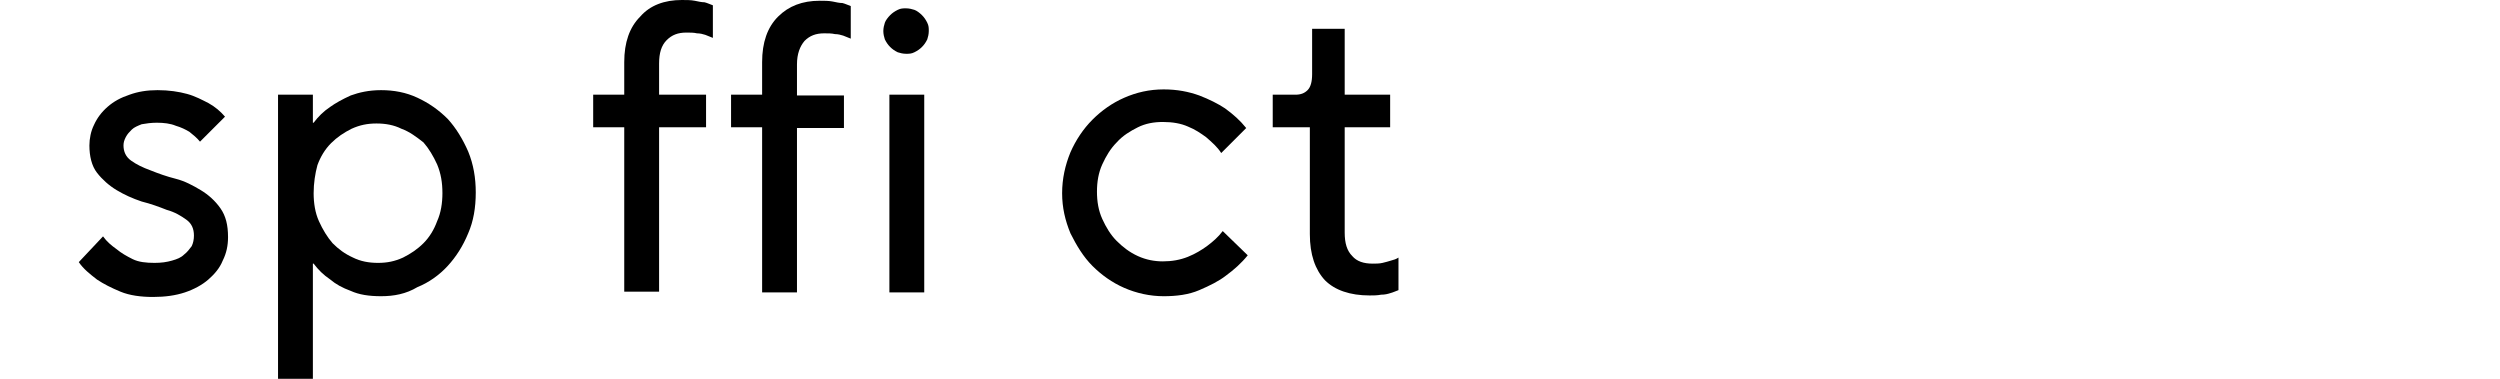
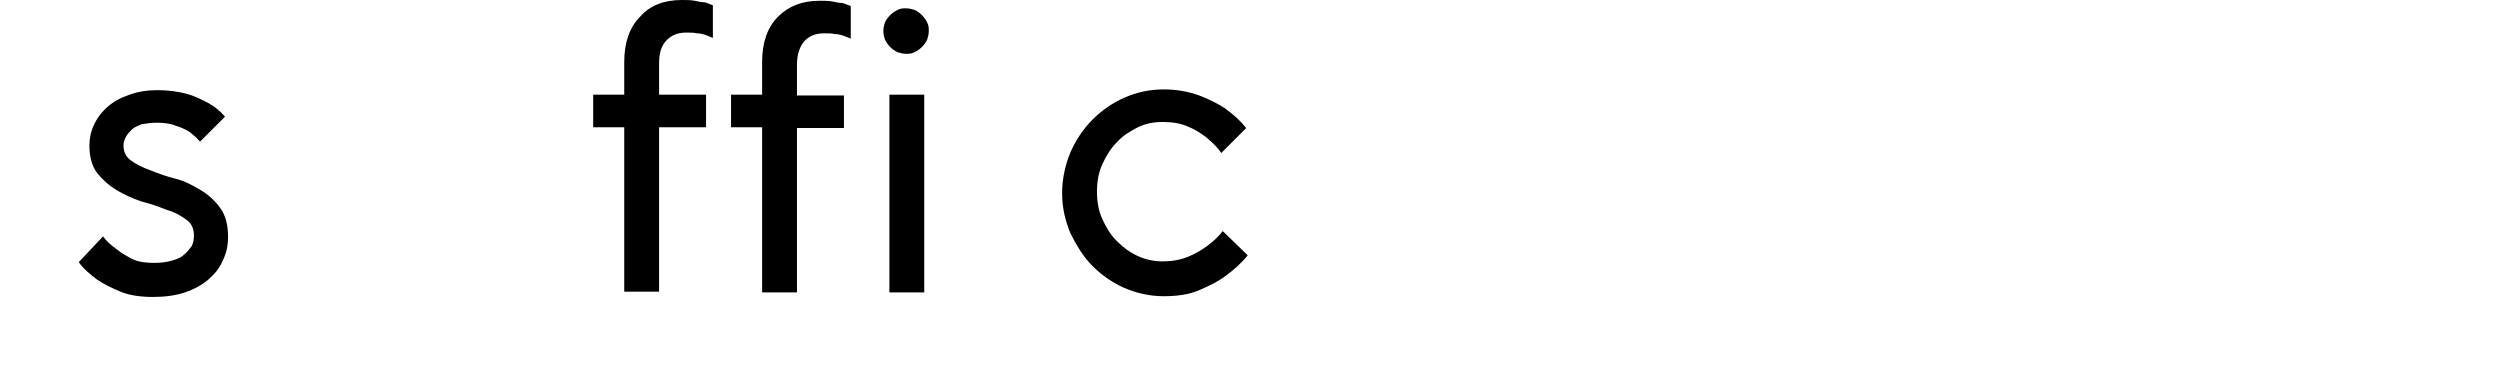
<svg xmlns="http://www.w3.org/2000/svg" version="1.1" x="0px" y="0px" viewBox="0 0 330 50" style="enable-background:new 0 0 330 50;" xml:space="preserve">
  <style type="text/css">
	.st0{display:none;}
	.st1{display:inline;}
</style>
  <g id="Layer_2">
    <g>
      <path d="M13.6,31.2c0.5,0.7,1.1,1.2,1.8,1.7c0.6,0.5,1.3,0.9,2.1,1.3c0.8,0.4,1.8,0.5,2.9,0.5c0.9,0,1.6-0.1,2.3-0.3    c0.7-0.2,1.2-0.4,1.6-0.8c0.4-0.3,0.7-0.7,1-1.1c0.2-0.4,0.3-0.9,0.3-1.4c0-0.9-0.3-1.6-1-2.1c-0.7-0.5-1.5-1-2.6-1.3    c-1-0.4-2.1-0.8-3.3-1.1c-1.2-0.4-2.3-0.9-3.3-1.5c-1-0.6-1.9-1.4-2.6-2.3c-0.7-0.9-1-2.2-1-3.6c0-0.9,0.2-1.9,0.6-2.7    c0.4-0.9,1-1.7,1.8-2.4c0.8-0.7,1.7-1.2,2.9-1.6c1.1-0.4,2.3-0.6,3.7-0.6c1.5,0,2.8,0.2,3.9,0.5s2,0.8,2.8,1.2    c0.9,0.5,1.6,1.1,2.2,1.8l-3.3,3.3c-0.4-0.5-0.9-0.9-1.4-1.3c-0.5-0.3-1.1-0.6-1.8-0.8c-0.7-0.3-1.6-0.4-2.5-0.4    c-0.8,0-1.4,0.1-2,0.2c-0.5,0.2-1,0.4-1.3,0.7c-0.3,0.3-0.6,0.6-0.8,1c-0.2,0.4-0.3,0.7-0.3,1.1c0,0.8,0.3,1.5,1,2    c0.7,0.5,1.5,0.9,2.6,1.3c1,0.4,2.1,0.8,3.3,1.1s2.3,0.9,3.3,1.5c1,0.6,1.9,1.4,2.6,2.4c0.7,1,1,2.2,1,3.8c0,1.1-0.2,2.1-0.7,3.1    c-0.4,1-1.1,1.8-1.9,2.5c-0.8,0.7-1.9,1.3-3.1,1.7c-1.2,0.4-2.6,0.6-4.2,0.6c-1.6,0-3.1-0.2-4.3-0.7s-2.2-1-3.1-1.6    c-0.9-0.7-1.8-1.4-2.4-2.3L13.6,31.2z" />
-       <path d="M50.3,39.1c-1.6,0-2.9-0.2-4-0.7c-1.1-0.4-2-0.9-2.7-1.5c-0.9-0.6-1.6-1.3-2.2-2.1h-0.1V50h-4.6V12.5h4.6v3.7h0.1    c0.6-0.8,1.3-1.5,2.2-2.1c0.7-0.5,1.6-1,2.7-1.5c1.1-0.4,2.4-0.7,4-0.7c1.7,0,3.3,0.3,4.8,1c1.5,0.7,2.8,1.6,4,2.8    c1.1,1.2,2,2.7,2.7,4.3c0.7,1.7,1,3.5,1,5.4c0,2-0.3,3.8-1,5.4c-0.7,1.7-1.6,3.1-2.7,4.3c-1.1,1.2-2.5,2.2-4,2.8    C53.6,38.8,52,39.1,50.3,39.1z M41.4,25.5c0,1.3,0.2,2.6,0.7,3.7c0.5,1.1,1.1,2.1,1.8,2.9c0.8,0.8,1.6,1.4,2.7,1.9    c1,0.5,2.1,0.7,3.3,0.7c1.2,0,2.2-0.2,3.3-0.7c1-0.5,1.9-1.1,2.7-1.9c0.8-0.8,1.4-1.8,1.8-2.9c0.5-1.1,0.7-2.4,0.7-3.7    c0-1.4-0.2-2.6-0.7-3.8c-0.5-1.1-1.1-2.1-1.8-2.9C55,18.1,54.1,17.4,53,17c-1-0.5-2.1-0.7-3.3-0.7c-1.2,0-2.2,0.2-3.3,0.7    c-1,0.5-1.9,1.1-2.7,1.9c-0.8,0.8-1.4,1.8-1.8,2.9C41.6,22.9,41.4,24.2,41.4,25.5z" />
      <path d="M82.4,16.8h-4.1v-4.3h4.1V8.2c0-2.6,0.7-4.6,2.1-6C85.8,0.7,87.7,0,90,0c0.6,0,1.2,0,1.7,0.1c0.5,0.1,0.9,0.2,1.3,0.2    c0.4,0.1,0.8,0.3,1.1,0.4v4.3c-0.3-0.1-0.7-0.3-1-0.4c-0.3-0.1-0.7-0.2-1.1-0.2c-0.4-0.1-0.9-0.1-1.4-0.1c-1.1,0-1.9,0.3-2.6,1    C87.3,6,87,7,87,8.4v4.1h6.2v4.3H87v21.7h-4.6V16.8z" />
      <path d="M100.6,16.8h-4.1v-4.3h4.1V8.2c0-2.6,0.7-4.6,2.1-6c1.4-1.4,3.2-2.1,5.5-2.1c0.6,0,1.2,0,1.7,0.1c0.5,0.1,0.9,0.2,1.3,0.2    c0.4,0.1,0.8,0.3,1.1,0.4v4.3c-0.3-0.1-0.7-0.3-1-0.4c-0.3-0.1-0.7-0.2-1.1-0.2c-0.4-0.1-0.9-0.1-1.4-0.1c-1.1,0-1.9,0.3-2.6,1    c-0.6,0.7-1,1.7-1,3.1v4.1h6.2v4.3h-6.2v21.7h-4.6V16.8z" />
      <path d="M116.6,4.1c0-0.4,0.1-0.8,0.2-1.1s0.4-0.7,0.7-1c0.3-0.3,0.6-0.5,1-0.7c0.4-0.2,0.7-0.2,1.1-0.2s0.8,0.1,1.1,0.2    s0.7,0.4,1,0.7c0.3,0.3,0.5,0.6,0.7,1c0.2,0.4,0.2,0.7,0.2,1.1c0,0.4-0.1,0.8-0.2,1.1c-0.2,0.4-0.4,0.7-0.7,1    c-0.3,0.3-0.6,0.5-1,0.7c-0.4,0.2-0.7,0.2-1.1,0.2s-0.8-0.1-1.1-0.2c-0.4-0.2-0.7-0.4-1-0.7c-0.3-0.3-0.5-0.6-0.7-1    C116.7,4.9,116.6,4.5,116.6,4.1z M117.4,12.5h4.6v26.1h-4.6V12.5z" />
      <path d="M164.7,33.7c-0.8,1-1.8,1.9-2.9,2.7c-0.9,0.7-2.1,1.3-3.5,1.9c-1.4,0.6-3,0.8-4.7,0.8c-1.8,0-3.6-0.4-5.2-1.1    c-1.6-0.7-3-1.7-4.2-2.9c-1.2-1.2-2.1-2.7-2.9-4.3c-0.7-1.7-1.1-3.4-1.1-5.3c0-1.9,0.4-3.7,1.1-5.4c0.7-1.6,1.7-3.1,2.9-4.3    c1.2-1.2,2.6-2.2,4.2-2.9c1.6-0.7,3.3-1.1,5.2-1.1c1.8,0,3.3,0.3,4.7,0.8c1.3,0.5,2.5,1.1,3.4,1.7c1.1,0.8,2,1.6,2.8,2.6l-3.3,3.3    c-0.5-0.8-1.2-1.4-2-2.1c-0.7-0.5-1.4-1-2.4-1.4c-0.9-0.4-2-0.6-3.3-0.6c-1.2,0-2.3,0.2-3.3,0.7c-1,0.5-2,1.1-2.8,2    c-0.8,0.8-1.4,1.8-1.9,2.9c-0.5,1.1-0.7,2.3-0.7,3.6c0,1.3,0.2,2.5,0.7,3.6c0.5,1.1,1.1,2.1,1.9,2.9c0.8,0.8,1.7,1.5,2.8,2    c1.1,0.5,2.2,0.7,3.3,0.7c1.2,0,2.3-0.2,3.3-0.6c1-0.4,1.8-0.9,2.5-1.4c0.8-0.6,1.5-1.2,2.1-2L164.7,33.7z" />
-       <path d="M172.9,16.8H168v-4.3h3c0.7,0,1.2-0.2,1.6-0.6c0.4-0.4,0.6-1.1,0.6-2.1v-6h4.3v8.7h6v4.3h-6v13.9c0,1.4,0.3,2.4,1,3.1    c0.6,0.7,1.5,1,2.7,1c0.4,0,0.9,0,1.3-0.1c0.4-0.1,0.8-0.2,1.1-0.3c0.4-0.1,0.7-0.2,1-0.4v4.3c-0.3,0.1-0.7,0.3-1.1,0.4    c-0.3,0.1-0.7,0.2-1.2,0.2c-0.5,0.1-1,0.1-1.5,0.1c-2.6,0-4.6-0.7-5.9-2c-1.3-1.4-2-3.4-2-6.1V16.8z" />
    </g>
  </g>
  <g id="Layer_3" class="st0">
    <g class="st1">
-       <path d="M20.4,39.2c-1.6,0-3.1-0.2-4.3-0.7s-2.2-1-3.1-1.6c-0.9-0.7-1.8-1.4-2.4-2.3l3-3.3c0.6,0.7,1.2,1.3,1.8,1.8    c0.6,0.5,1.3,0.9,2.1,1.2s1.8,0.5,2.9,0.5c0.9,0,1.6-0.1,2.3-0.3c0.7-0.2,1.2-0.4,1.6-0.8c0.4-0.3,0.7-0.7,1-1.1    c0.2-0.4,0.3-0.9,0.3-1.4c0-0.9-0.3-1.6-1-2.1c-0.7-0.5-1.5-1-2.6-1.3c-1-0.4-2.1-0.8-3.3-1.1c-1.2-0.4-2.3-0.9-3.3-1.5    c-1-0.6-1.9-1.4-2.6-2.3c-0.7-0.9-1-2.2-1-3.6c0-0.9,0.2-1.9,0.6-2.7c0.4-0.9,1-1.7,1.8-2.4c0.8-0.7,1.7-1.2,2.9-1.6    c1.1-0.4,2.3-0.6,3.7-0.6c0.8,0,1.6,0.1,2.4,0.3c-0.4-1.1-0.5-2.2-0.5-3.3c0-1.2,0.2-2.4,0.7-3.5c0.5-1.1,1.1-2,2-2.9    c0.8-0.8,1.8-1.5,3-1.9c1.2-0.5,2.4-0.7,3.8-0.7c1.4,0,2.6,0.2,3.8,0.7c1.2,0.5,2.2,1.2,3,2c0.8,0.9,1.5,1.9,2,3.1    c0.5,1.2,0.7,2.5,0.7,3.9v6.4h0.1c0.7-0.9,1.4-1.6,2.1-2.1c0.7-0.5,1.7-1,2.8-1.5c1.1-0.4,2.4-0.7,4-0.7c1.7,0,3.3,0.3,4.8,1    c1.5,0.7,2.8,1.6,4,2.8s2,2.7,2.7,4.3c0.7,1.7,1,3.5,1,5.4c0,2-0.3,3.8-1,5.4c-0.7,1.7-1.6,3.1-2.7,4.3c-1.1,1.2-2.5,2.2-4,2.8    c-1.5,0.7-3.1,1-4.8,1c-1.5,0-2.8-0.2-4-0.7c-1.1-0.4-2.1-0.9-2.8-1.5c-0.7-0.5-1.5-1.3-2.1-2.1h-0.1v15.1H37V9.8    c0-0.8-0.1-1.6-0.4-2.2c-0.3-0.7-0.6-1.2-1-1.7c-0.4-0.5-1-0.9-1.5-1.1c-0.6-0.3-1.2-0.4-1.9-0.4c-0.7,0-1.3,0.1-2,0.4    S29,5.5,28.5,6s-0.9,1.1-1.1,1.8C27.1,8.5,27,9.3,27,10.1c0,0.4,0,0.7,0.1,1.1c0.1,0.4,0.1,0.7,0.3,1.1c0.1,0.4,0.3,0.7,0.5,1.1    s0.4,0.7,0.7,1c0.2,0.2,0.4,0.4,0.6,0.6c0.2,0.2,0.4,0.4,0.6,0.6l-3.3,3.3c-0.4-0.5-0.9-0.9-1.4-1.2c-0.5-0.3-1.1-0.6-1.8-0.9    c-0.7-0.3-1.6-0.4-2.5-0.4c-0.8,0-1.4,0.1-2,0.2c-0.5,0.2-1,0.4-1.3,0.7c-0.3,0.3-0.6,0.6-0.8,1c-0.2,0.4-0.3,0.7-0.3,1.1    c0,0.8,0.3,1.5,1,2c0.7,0.5,1.5,0.9,2.6,1.3c1,0.4,2.1,0.8,3.3,1.1c1.2,0.4,2.3,0.9,3.3,1.5c1,0.6,1.9,1.4,2.6,2.4    c0.7,1,1,2.2,1,3.8c0,1.1-0.2,2.1-0.7,3.1c-0.4,1-1.1,1.8-1.9,2.5c-0.8,0.7-1.9,1.3-3.1,1.7C23.4,39,22,39.2,20.4,39.2z     M41.6,25.6c0,1.3,0.2,2.6,0.7,3.7c0.5,1.1,1.1,2.1,1.8,2.9c0.8,0.8,1.6,1.4,2.7,1.9c1,0.5,2.1,0.7,3.3,0.7c1.2,0,2.2-0.2,3.3-0.7    c1-0.5,1.9-1.1,2.7-1.9c0.8-0.8,1.4-1.8,1.8-2.9c0.5-1.1,0.7-2.4,0.7-3.7c0-1.4-0.2-2.6-0.7-3.8c-0.5-1.1-1.1-2.1-1.8-2.9    c-0.8-0.8-1.6-1.4-2.7-1.9c-1-0.5-2.1-0.7-3.3-0.7c-1.2,0-2.2,0.2-3.3,0.7c-1,0.5-1.9,1.1-2.7,1.9c-0.8,0.8-1.4,1.8-1.8,2.9    C41.9,23,41.6,24.2,41.6,25.6z" />
-       <path d="M82.7,16.9h-4.1v-4.3h4.1V9.3c0-2.6,0.7-4.6,2.1-6c1.4-1.4,3.2-2.1,5.5-2.1c0.6,0,1.2,0,1.7,0.1c0.5,0.1,0.9,0.2,1.3,0.2    C93.6,1.7,94,1.8,94.4,2v4.3c-0.3-0.1-0.7-0.3-1-0.4c-0.3-0.1-0.7-0.2-1.1-0.2c-0.4-0.1-0.9-0.1-1.4-0.1c-1.1,0-1.9,0.3-2.6,1    c-0.6,0.7-1,1.7-1,3.1v3h11.4V8.2c0-2.6,0.7-4.6,2.1-6c1.4-1.4,3.2-2.1,5.5-2.1c0.6,0,1.2,0,1.7,0.1s0.9,0.2,1.3,0.2    c0.4,0.1,0.8,0.3,1.1,0.4v4.3c-0.3-0.1-0.7-0.3-1-0.4c-0.3-0.1-0.7-0.2-1.1-0.2c-0.4-0.1-0.9-0.1-1.4-0.1c-1.1,0-1.9,0.3-2.6,1    c-0.6,0.7-1,1.7-1,3.1v4.1h16v26.1h-4.6V16.9h-11.4v21.7h-4.6V16.9H87.3v21.7h-4.6V16.9z M113.9,4.1c0-0.4,0.1-0.8,0.2-1.1    c0.2-0.4,0.4-0.7,0.7-1c0.3-0.3,0.6-0.5,1-0.7s0.7-0.2,1.1-0.2c0.4,0,0.8,0.1,1.1,0.2s0.7,0.4,1,0.7c0.3,0.3,0.5,0.6,0.7,1    c0.2,0.4,0.2,0.7,0.2,1.1c0,0.4-0.1,0.8-0.2,1.1c-0.2,0.4-0.4,0.7-0.7,1c-0.3,0.3-0.6,0.5-1,0.7c-0.4,0.2-0.7,0.2-1.1,0.2    c-0.4,0-0.8-0.1-1.1-0.2c-0.4-0.2-0.7-0.4-1-0.7s-0.5-0.6-0.7-1C114,4.9,113.9,4.5,113.9,4.1z" />
      <path d="M162,33.8c-0.8,1-1.8,1.9-2.9,2.7c-0.9,0.7-2.1,1.3-3.5,1.9c-1.4,0.6-3,0.8-4.7,0.8c-1.8,0-3.6-0.4-5.2-1.1    c-1.6-0.7-3-1.7-4.2-2.9c-1.2-1.2-2.1-2.7-2.9-4.3c-0.7-1.7-1.1-3.4-1.1-5.3c0-1.9,0.4-3.7,1.1-5.4c0.7-1.6,1.7-3.1,2.9-4.3    c1.2-1.2,2.6-2.2,4.2-2.9c1.6-0.7,3.3-1.1,5.2-1.1c0.8,0,1.7,0.1,2.7,0.3c-0.5-1-0.8-2-0.8-3c0-1.2,0.3-2.4,0.8-3.5    c0.5-1.1,1.3-2.1,2.2-2.9s2-1.5,3.3-2c1.3-0.5,2.7-0.8,4.3-0.8s3,0.3,4.3,0.8c1.3,0.5,2.4,1.3,3.3,2.2c0.9,0.9,1.6,2.1,2.2,3.4    c0.5,1.3,0.8,2.8,0.8,4.5v1.6h6v4.3h-6v13.9c0,1.4,0.3,2.4,1,3.1c0.6,0.7,1.5,1,2.7,1c0.4,0,0.9,0,1.3-0.1    c0.4-0.1,0.8-0.2,1.1-0.3c0.4-0.1,0.7-0.2,1-0.4v4.3c-0.3,0.1-0.7,0.3-1.1,0.4c-0.3,0.1-0.7,0.2-1.2,0.2c-0.5,0.1-1,0.1-1.5,0.1    c-2.6,0-4.6-0.7-5.9-2c-1.3-1.4-2-3.4-2-6.1V16.9h-4.9v-4.3h4.9v-2.4c0-1.6-0.6-3-1.7-4.1s-2.5-1.6-4.3-1.6    c-0.9,0-1.7,0.1-2.4,0.4c-0.7,0.3-1.4,0.7-1.9,1.2c-0.5,0.5-0.9,1.1-1.2,1.8c-0.3,0.7-0.4,1.4-0.4,2.3c0,0.5,0.1,1,0.2,1.5    c0.2,0.5,0.4,1,0.6,1.4s0.5,0.9,0.9,1.3c0.3,0.4,0.6,0.8,0.9,1.1c0.2,0.3,0.4,0.5,0.7,0.7c0.2,0.2,0.4,0.4,0.5,0.5    c0.1,0.1,0.3,0.3,0.5,0.4l-3.3,3.3c-0.5-0.8-1.2-1.4-2-2.1c-0.7-0.5-1.4-1-2.4-1.4c-0.9-0.4-2-0.6-3.3-0.6c-1.2,0-2.3,0.2-3.3,0.7    c-1,0.5-2,1.1-2.8,2c-0.8,0.8-1.4,1.8-1.9,2.9c-0.5,1.1-0.7,2.3-0.7,3.6c0,1.3,0.2,2.5,0.7,3.6c0.5,1.1,1.1,2.1,1.9,2.9    c0.8,0.8,1.7,1.5,2.8,2c1.1,0.5,2.2,0.7,3.3,0.7c1.2,0,2.3-0.2,3.3-0.6c1-0.4,1.8-0.9,2.5-1.4c0.8-0.6,1.5-1.2,2.1-2L162,33.8z" />
    </g>
  </g>
</svg>